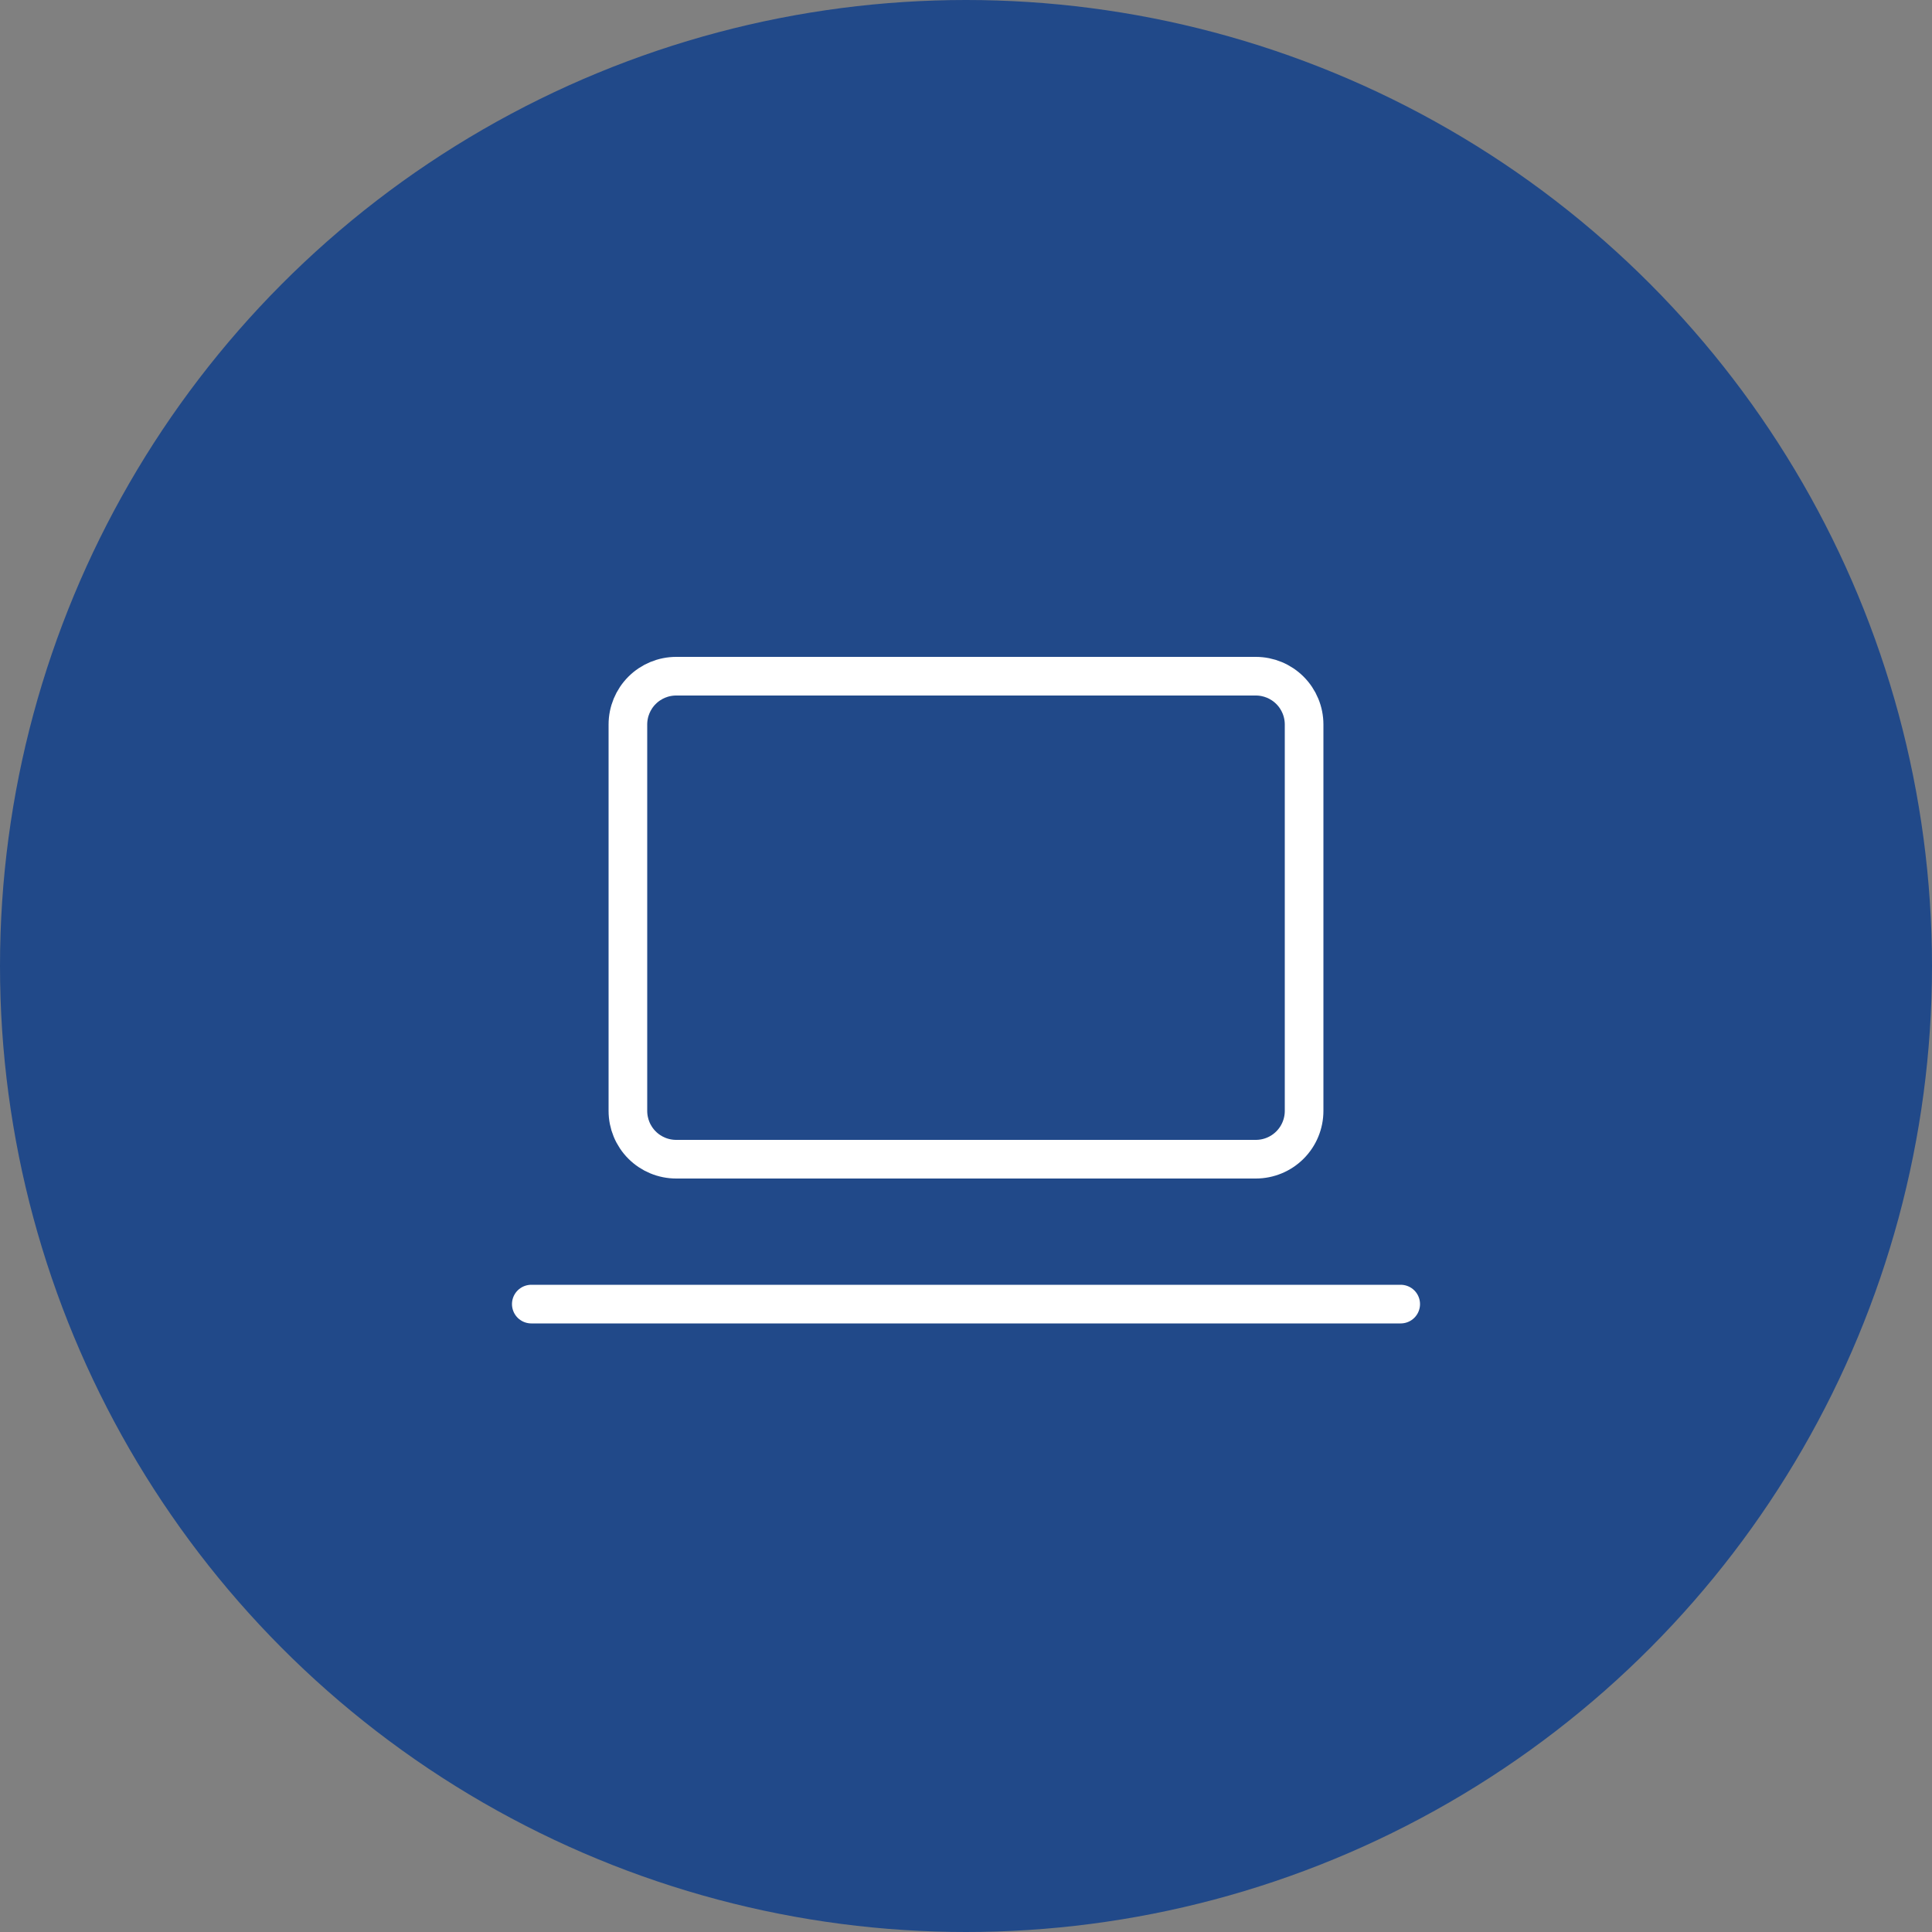
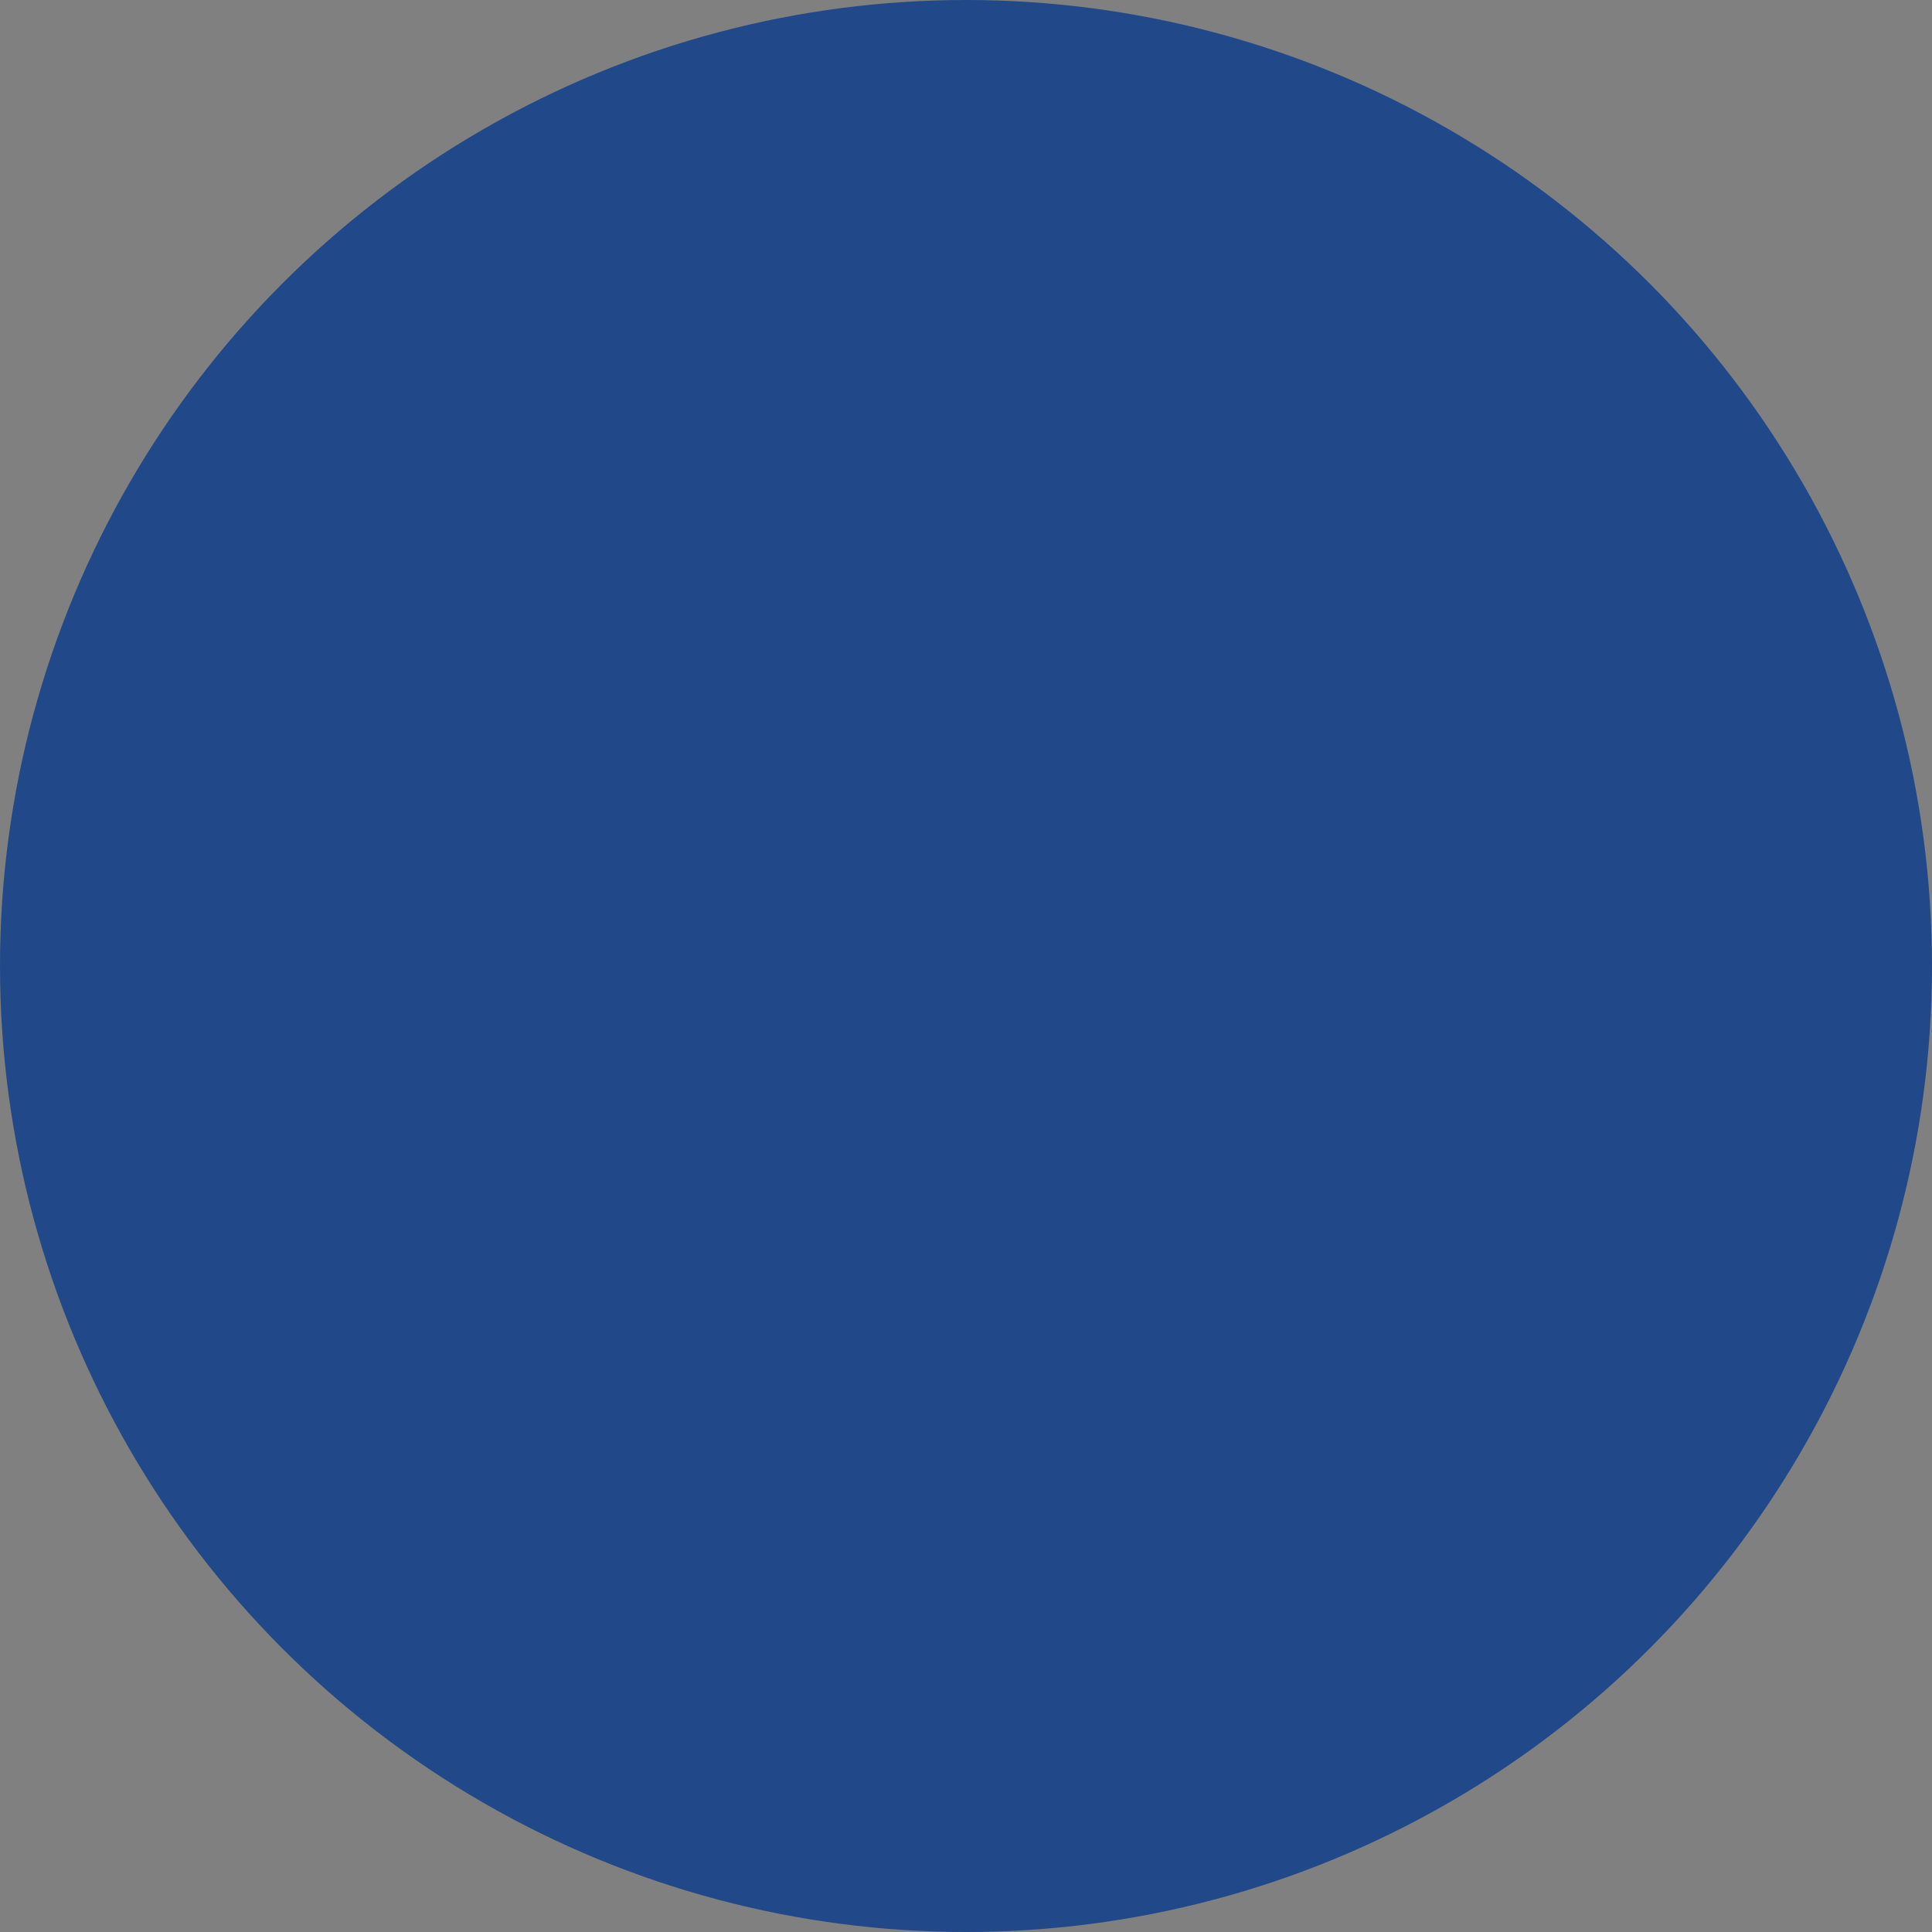
<svg xmlns="http://www.w3.org/2000/svg" width="100" height="100" viewBox="0 0 100 100" fill="none">
  <rect x="0" y="0" width="100" height="100" fill="#808080" stroke="none" />
  <circle cx="50" cy="50" r="50" fill="#214989" />
-   <path d="M27.5 67.5H72.5M32.5 37.5C32.5 36.837 32.763 36.201 33.232 35.732C33.701 35.263 34.337 35 35 35H65C65.663 35 66.299 35.263 66.768 35.732C67.237 36.201 67.5 36.837 67.5 37.5V57.5C67.5 58.163 67.237 58.799 66.768 59.268C66.299 59.737 65.663 60 65 60H35C34.337 60 33.701 59.737 33.232 59.268C32.763 58.799 32.5 58.163 32.5 57.5V37.5Z" stroke="white" stroke-width="2" stroke-linecap="round" stroke-linejoin="round" />
</svg>